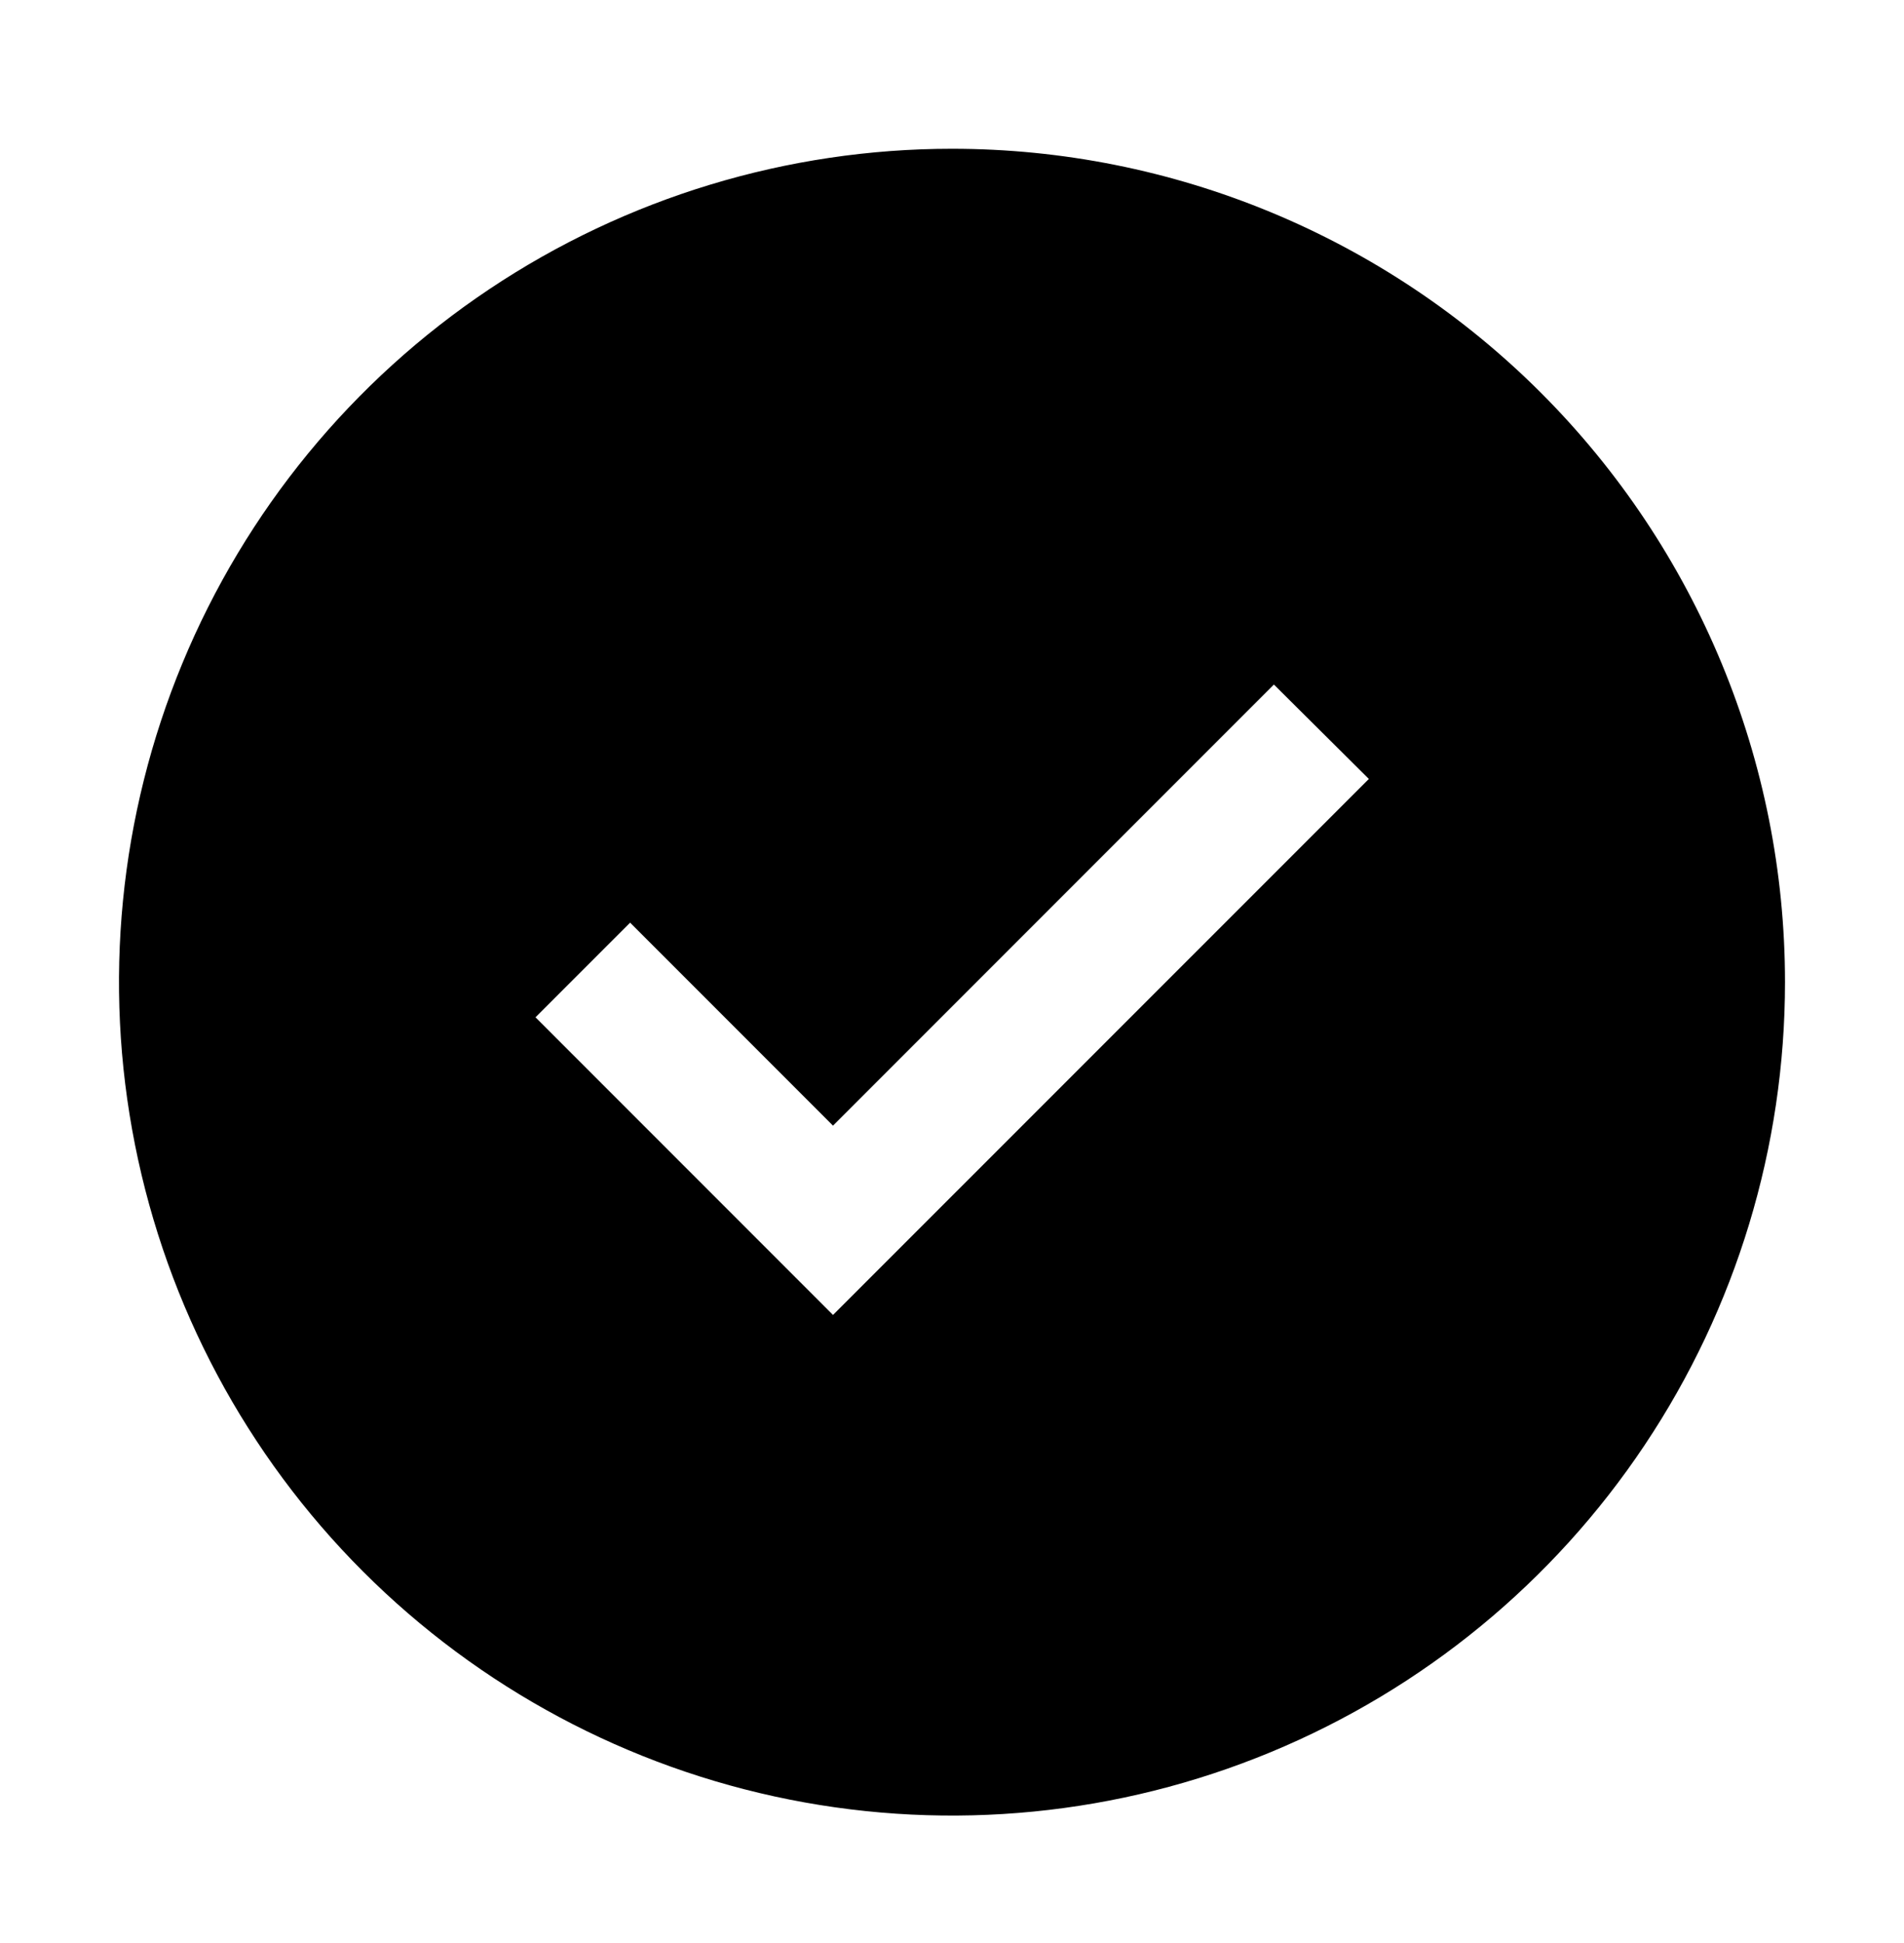
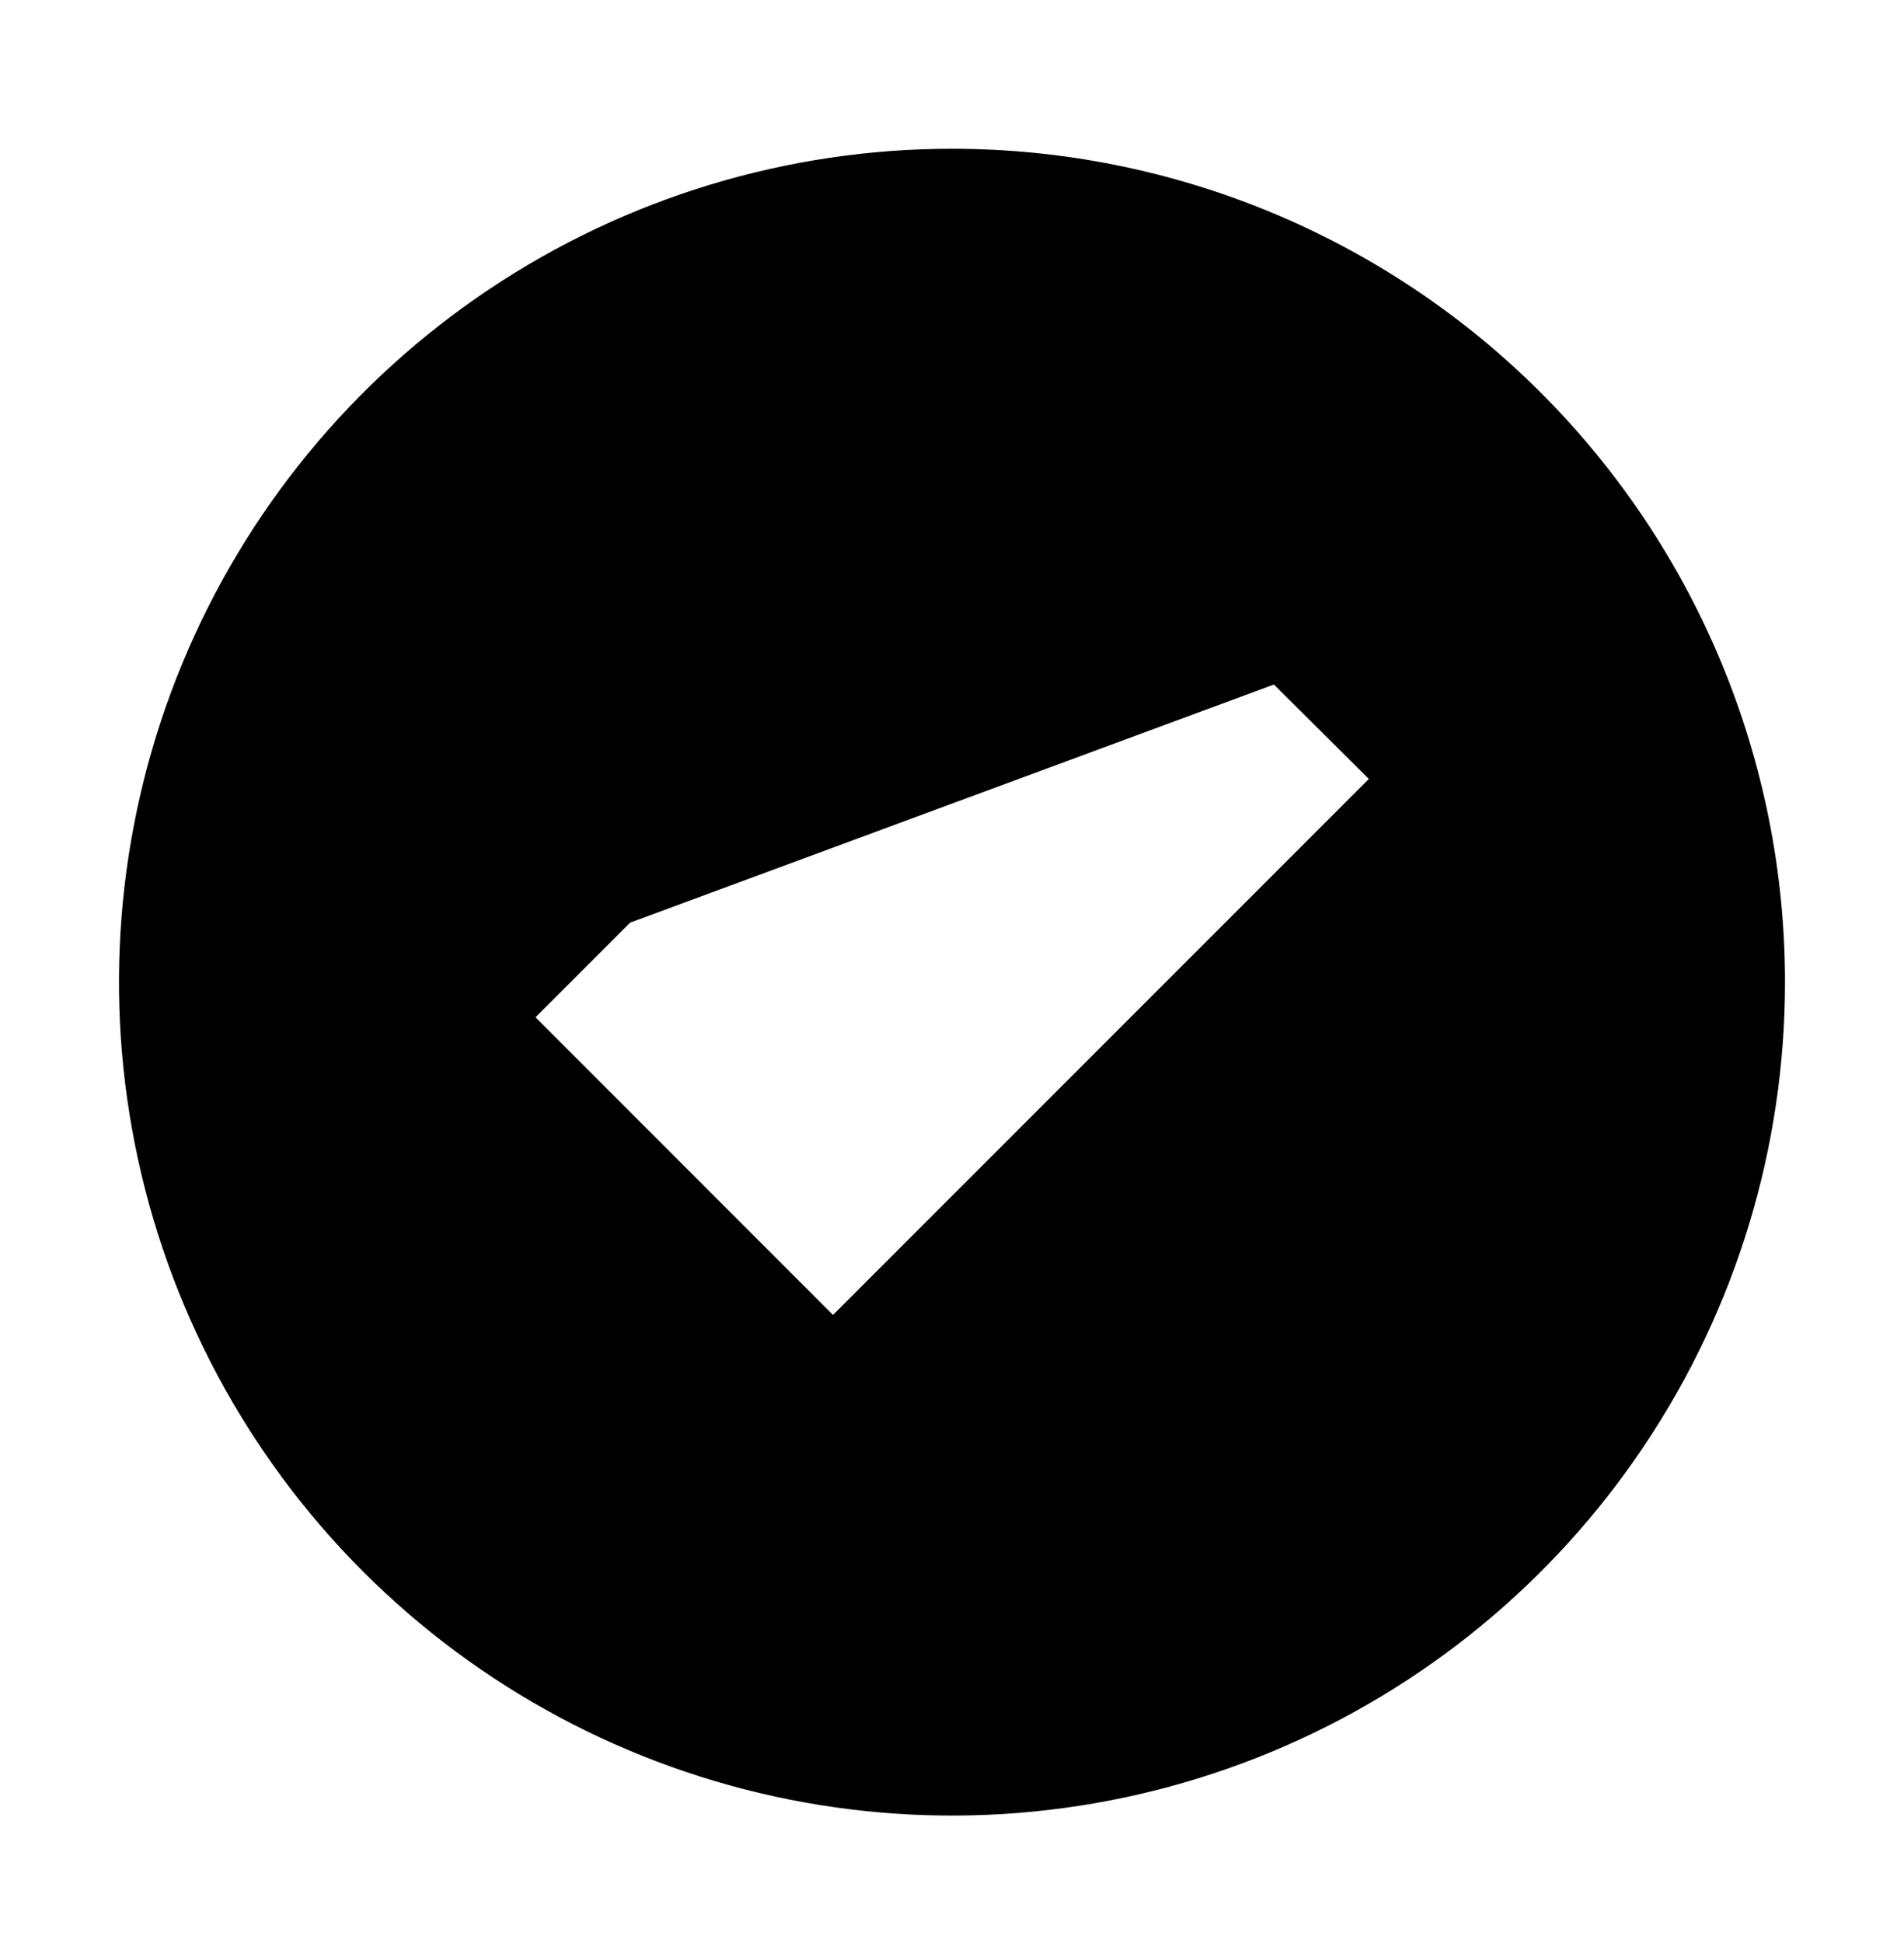
<svg xmlns="http://www.w3.org/2000/svg" width="50" height="51" viewBox="0 0 50 51" fill="none">
-   <path d="M25 3.905C20.674 3.905 16.444 5.188 12.847 7.592C9.25 9.996 6.446 13.412 4.79 17.409C3.134 21.406 2.701 25.805 3.545 30.048C4.389 34.291 6.473 38.189 9.532 41.248C12.591 44.307 16.489 46.391 20.732 47.235C24.976 48.079 29.374 47.646 33.371 45.99C37.368 44.334 40.785 41.531 43.188 37.933C45.592 34.336 46.875 30.107 46.875 25.78C46.875 19.979 44.57 14.415 40.468 10.312C36.366 6.21 30.802 3.905 25 3.905ZM21.875 34.515L14.062 26.702L16.547 24.218L21.875 29.546L33.453 17.968L35.947 20.446L21.875 34.515Z" fill="black" />
+   <path d="M25 3.905C20.674 3.905 16.444 5.188 12.847 7.592C9.25 9.996 6.446 13.412 4.79 17.409C3.134 21.406 2.701 25.805 3.545 30.048C4.389 34.291 6.473 38.189 9.532 41.248C12.591 44.307 16.489 46.391 20.732 47.235C24.976 48.079 29.374 47.646 33.371 45.99C37.368 44.334 40.785 41.531 43.188 37.933C45.592 34.336 46.875 30.107 46.875 25.78C46.875 19.979 44.57 14.415 40.468 10.312C36.366 6.21 30.802 3.905 25 3.905ZM21.875 34.515L14.062 26.702L16.547 24.218L33.453 17.968L35.947 20.446L21.875 34.515Z" fill="black" />
</svg>